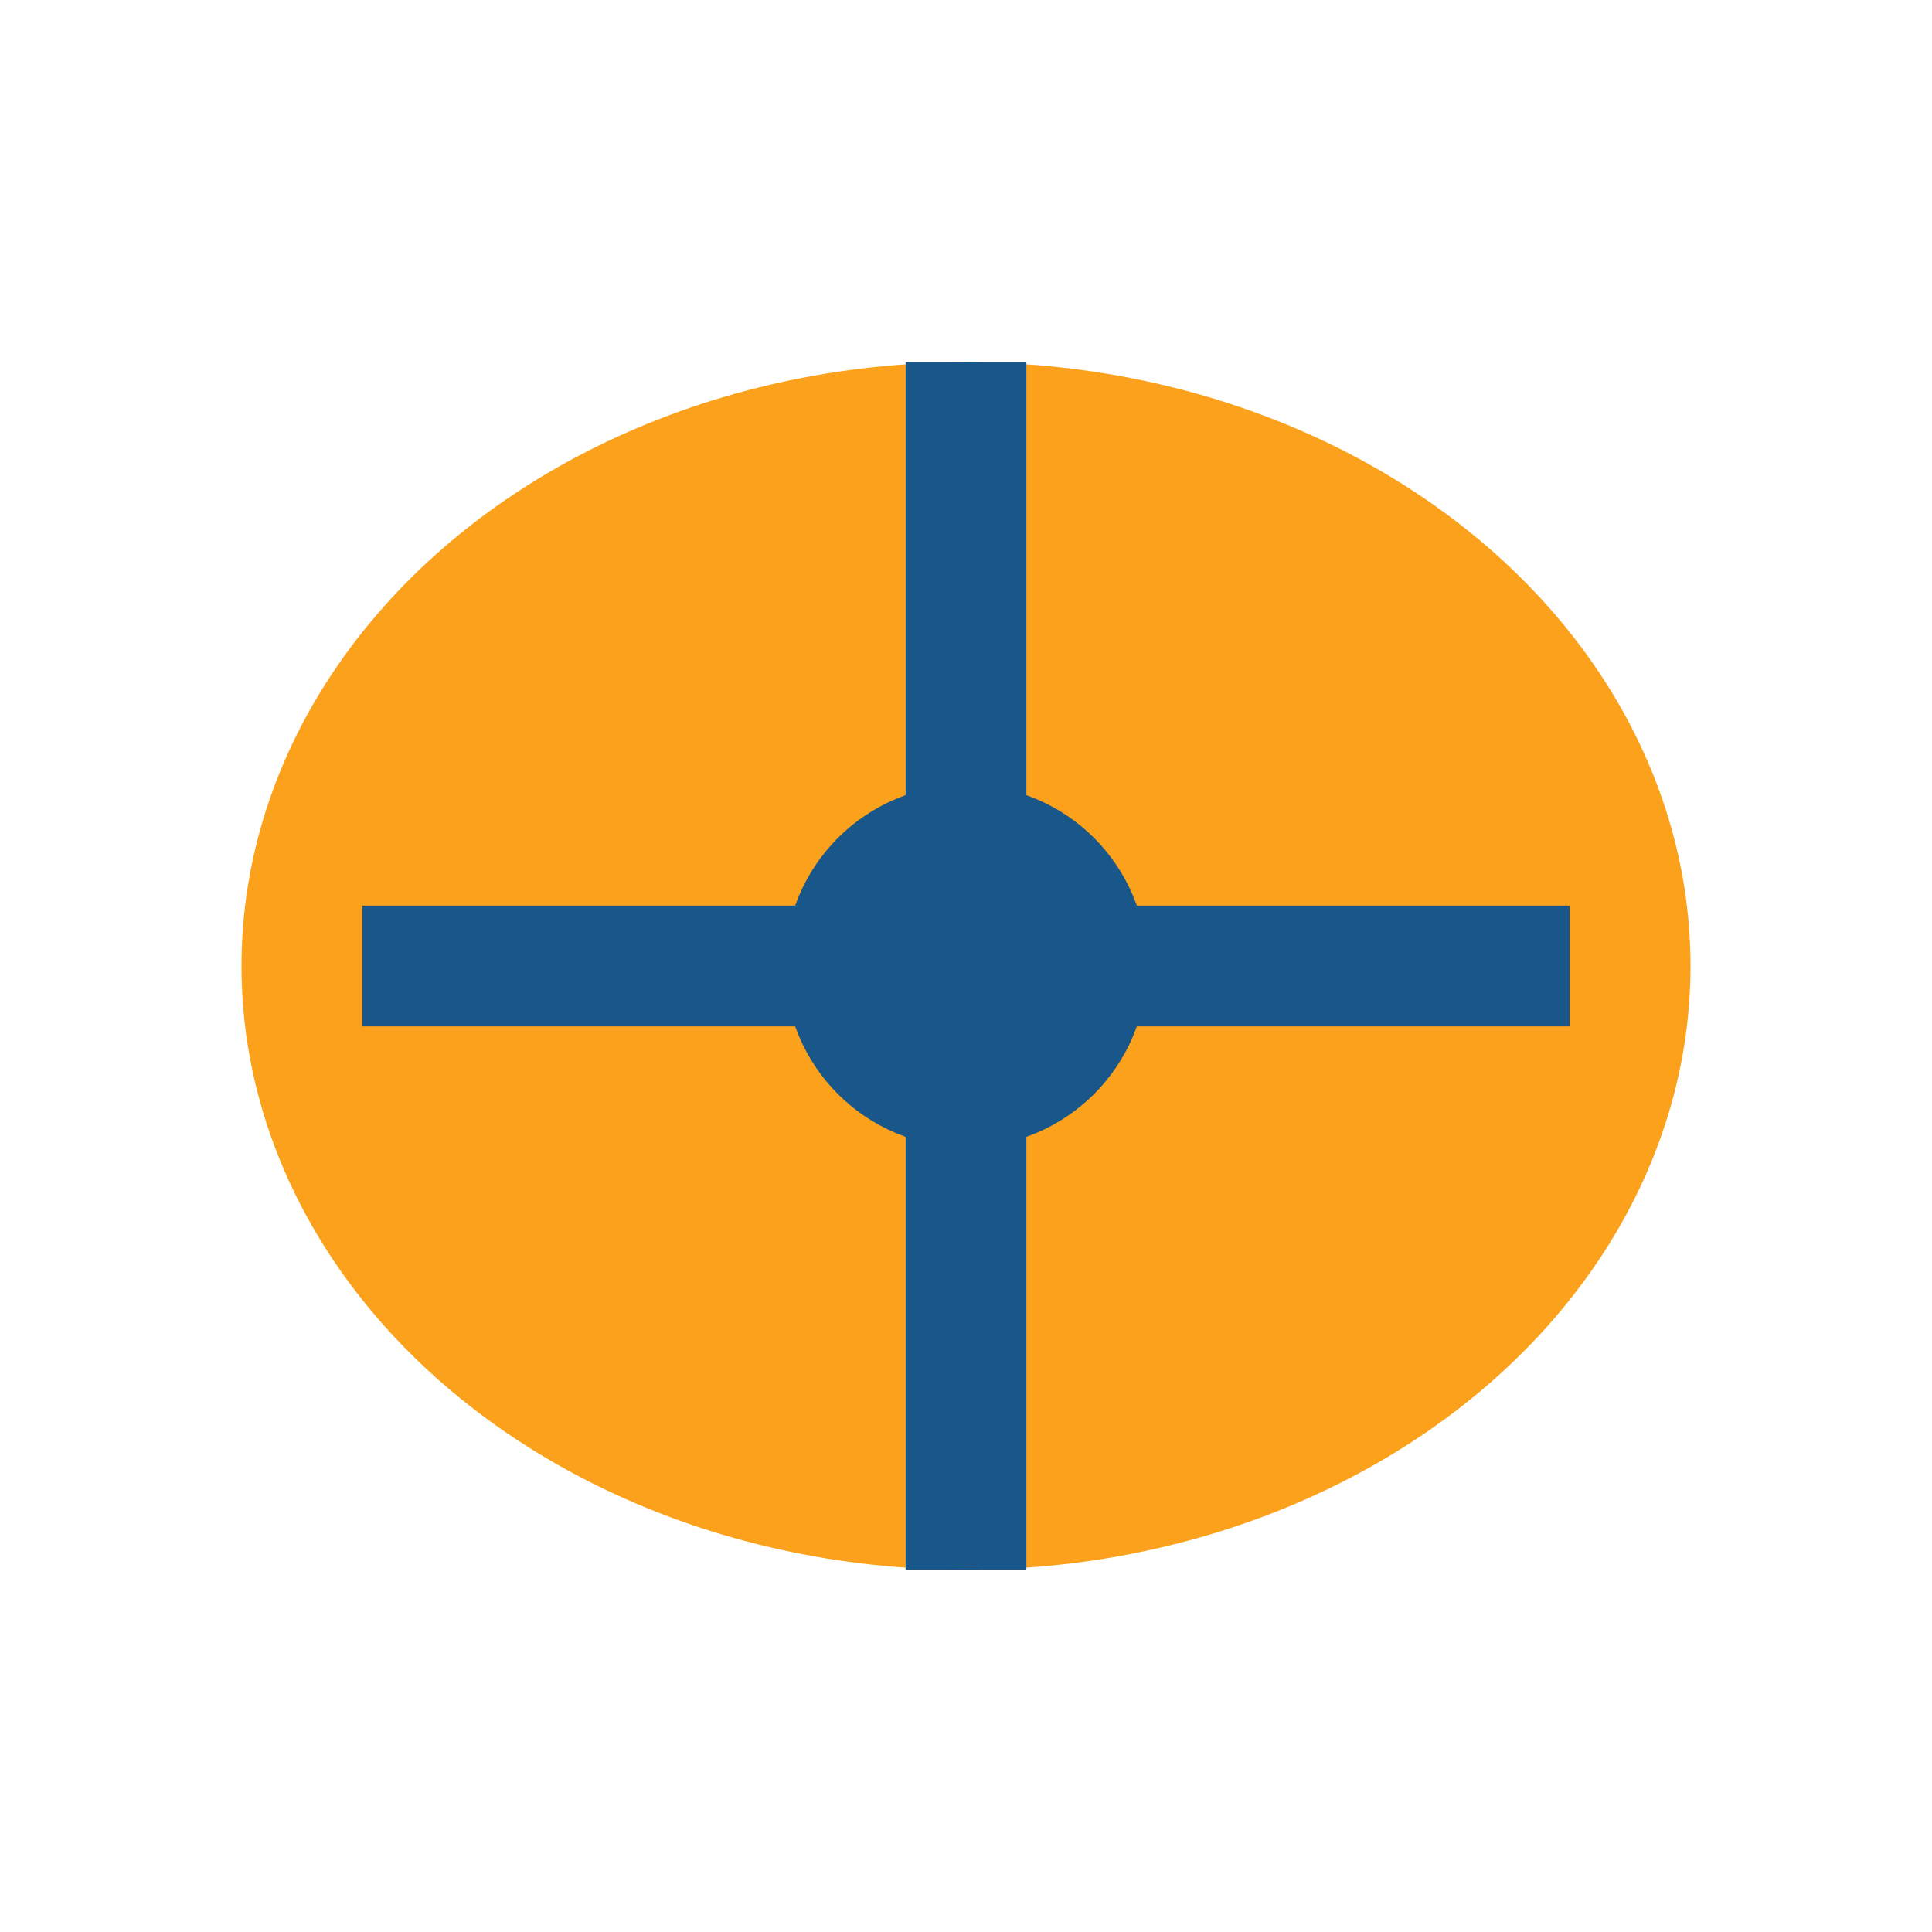
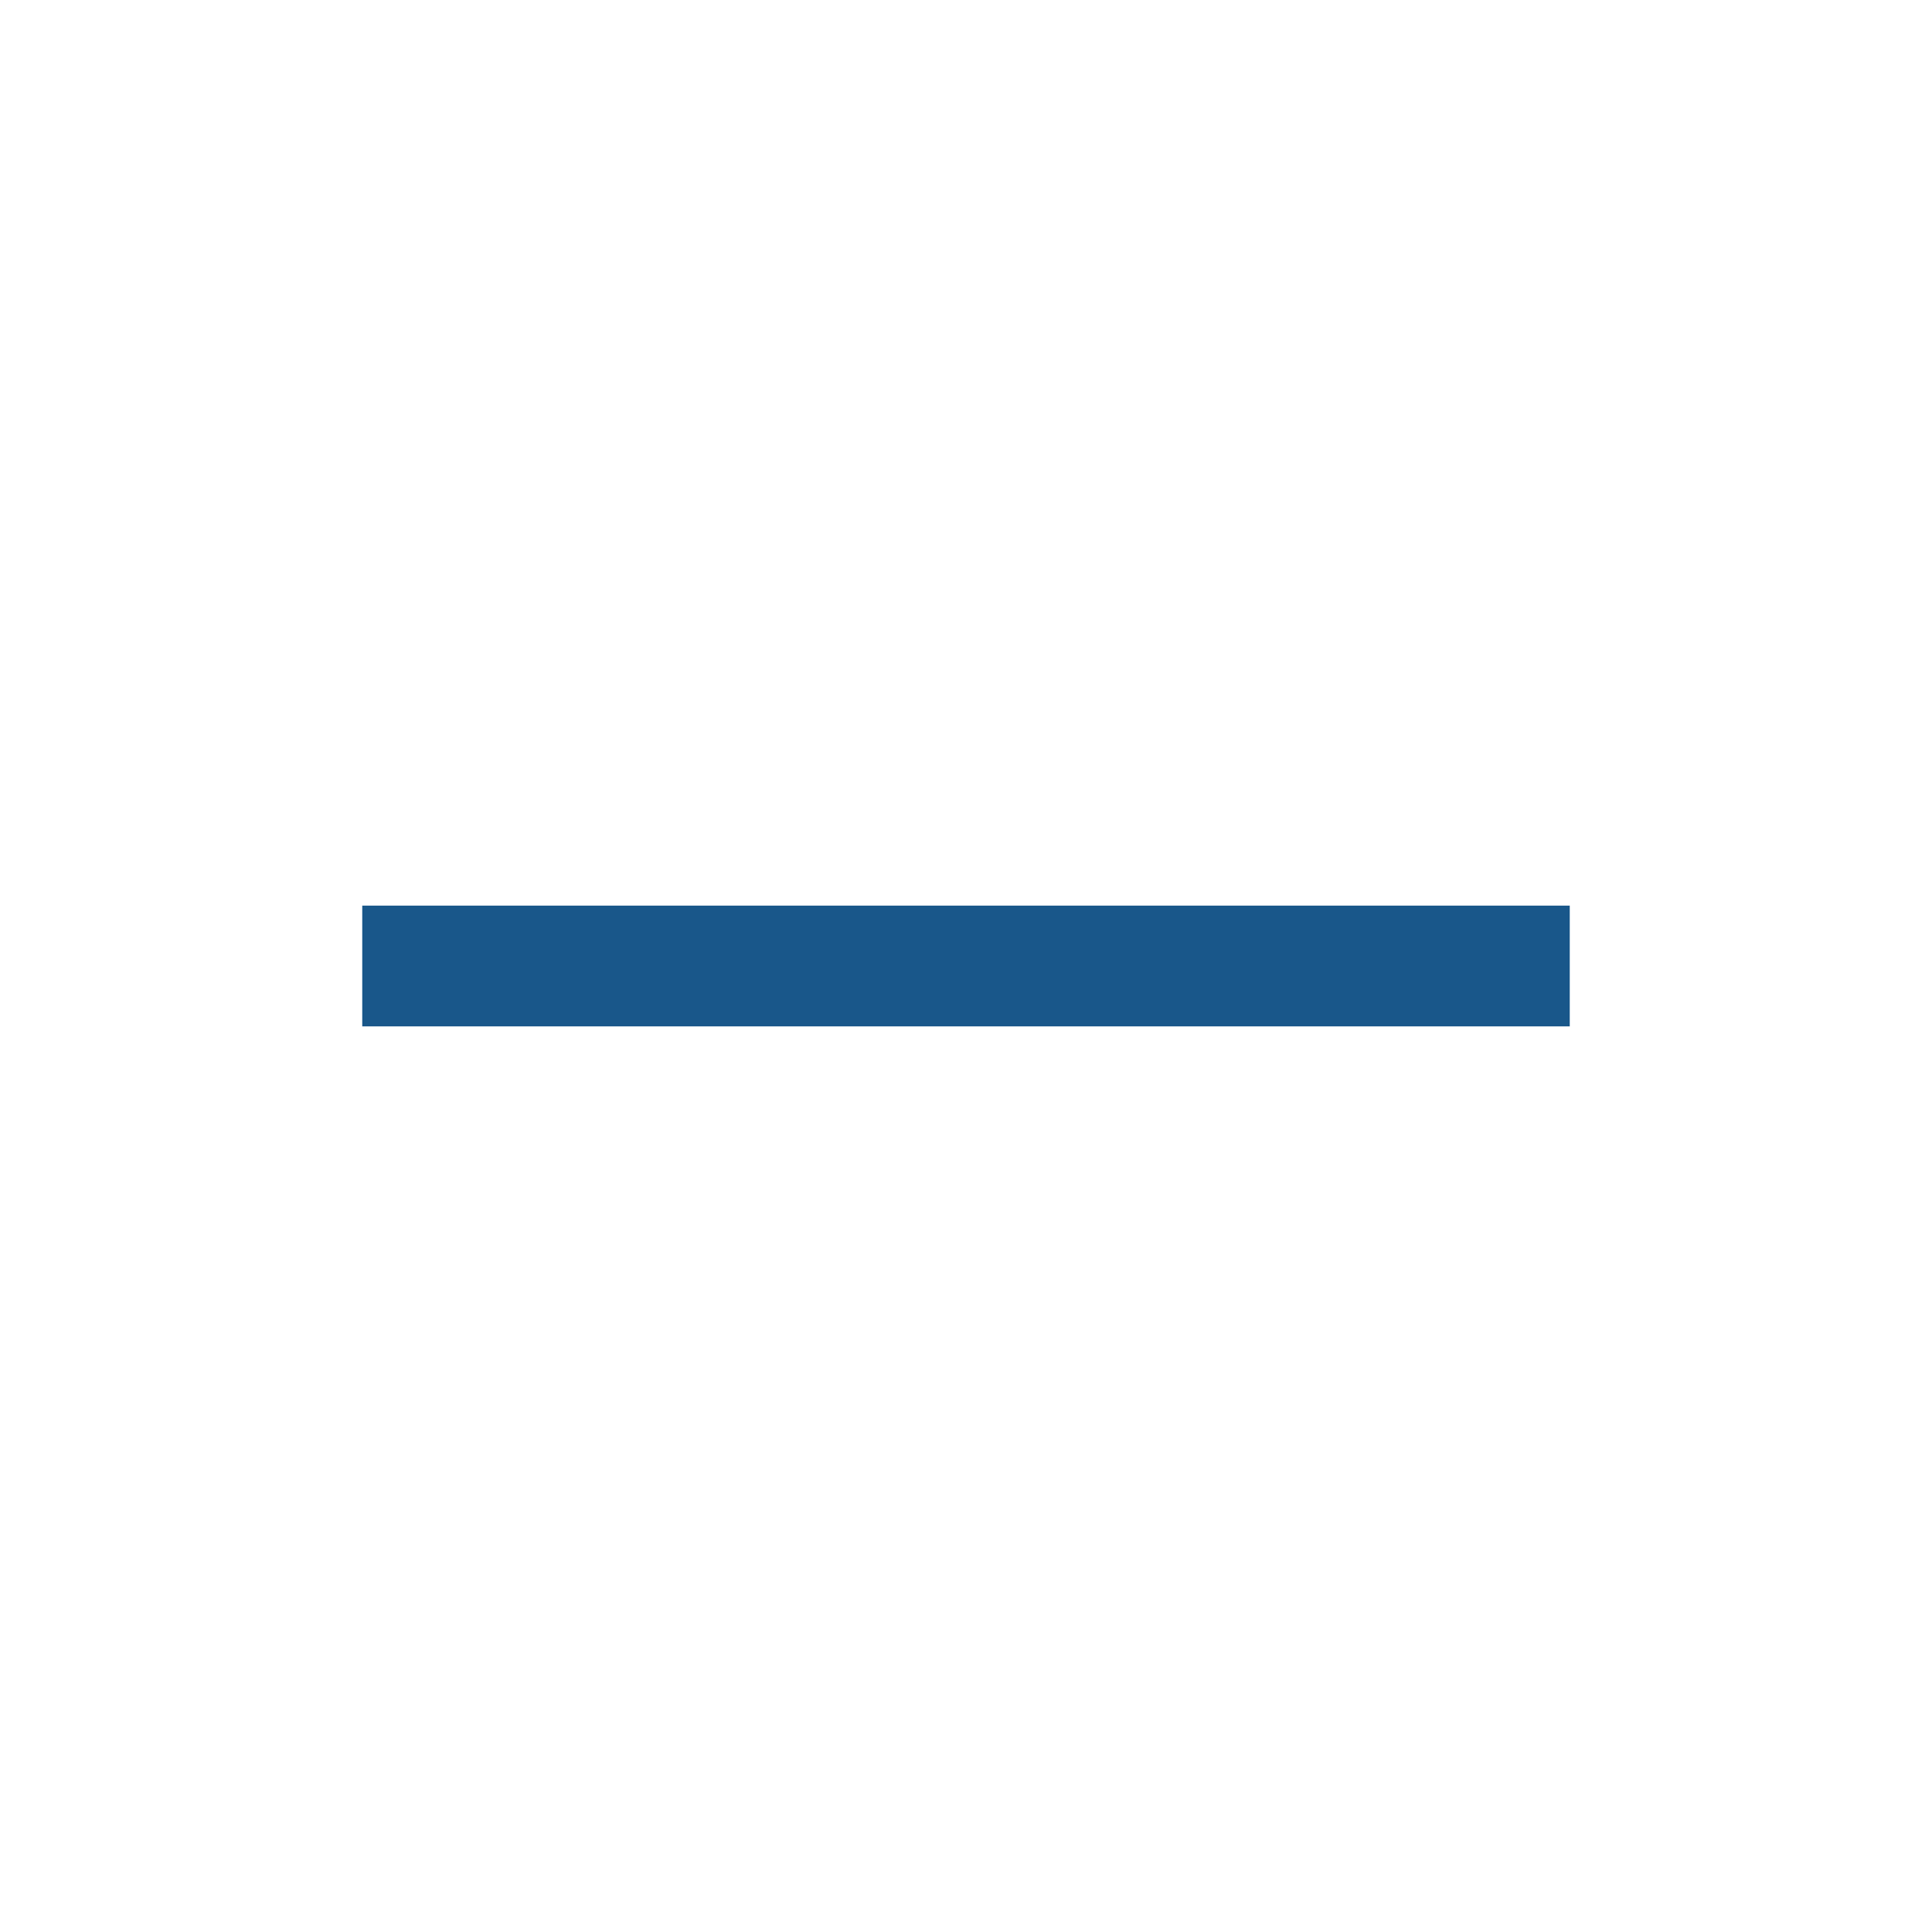
<svg xmlns="http://www.w3.org/2000/svg" width="32" height="32" viewBox="0 0 32 32">
-   <ellipse cx="16" cy="16" rx="12" ry="10" fill="#FBA11B" />
-   <path d="M6 16h20M16 6v20" stroke="#19578A" stroke-width="2" />
-   <circle cx="16" cy="16" r="3" fill="#19578A" />
+   <path d="M6 16h20M16 6" stroke="#19578A" stroke-width="2" />
</svg>